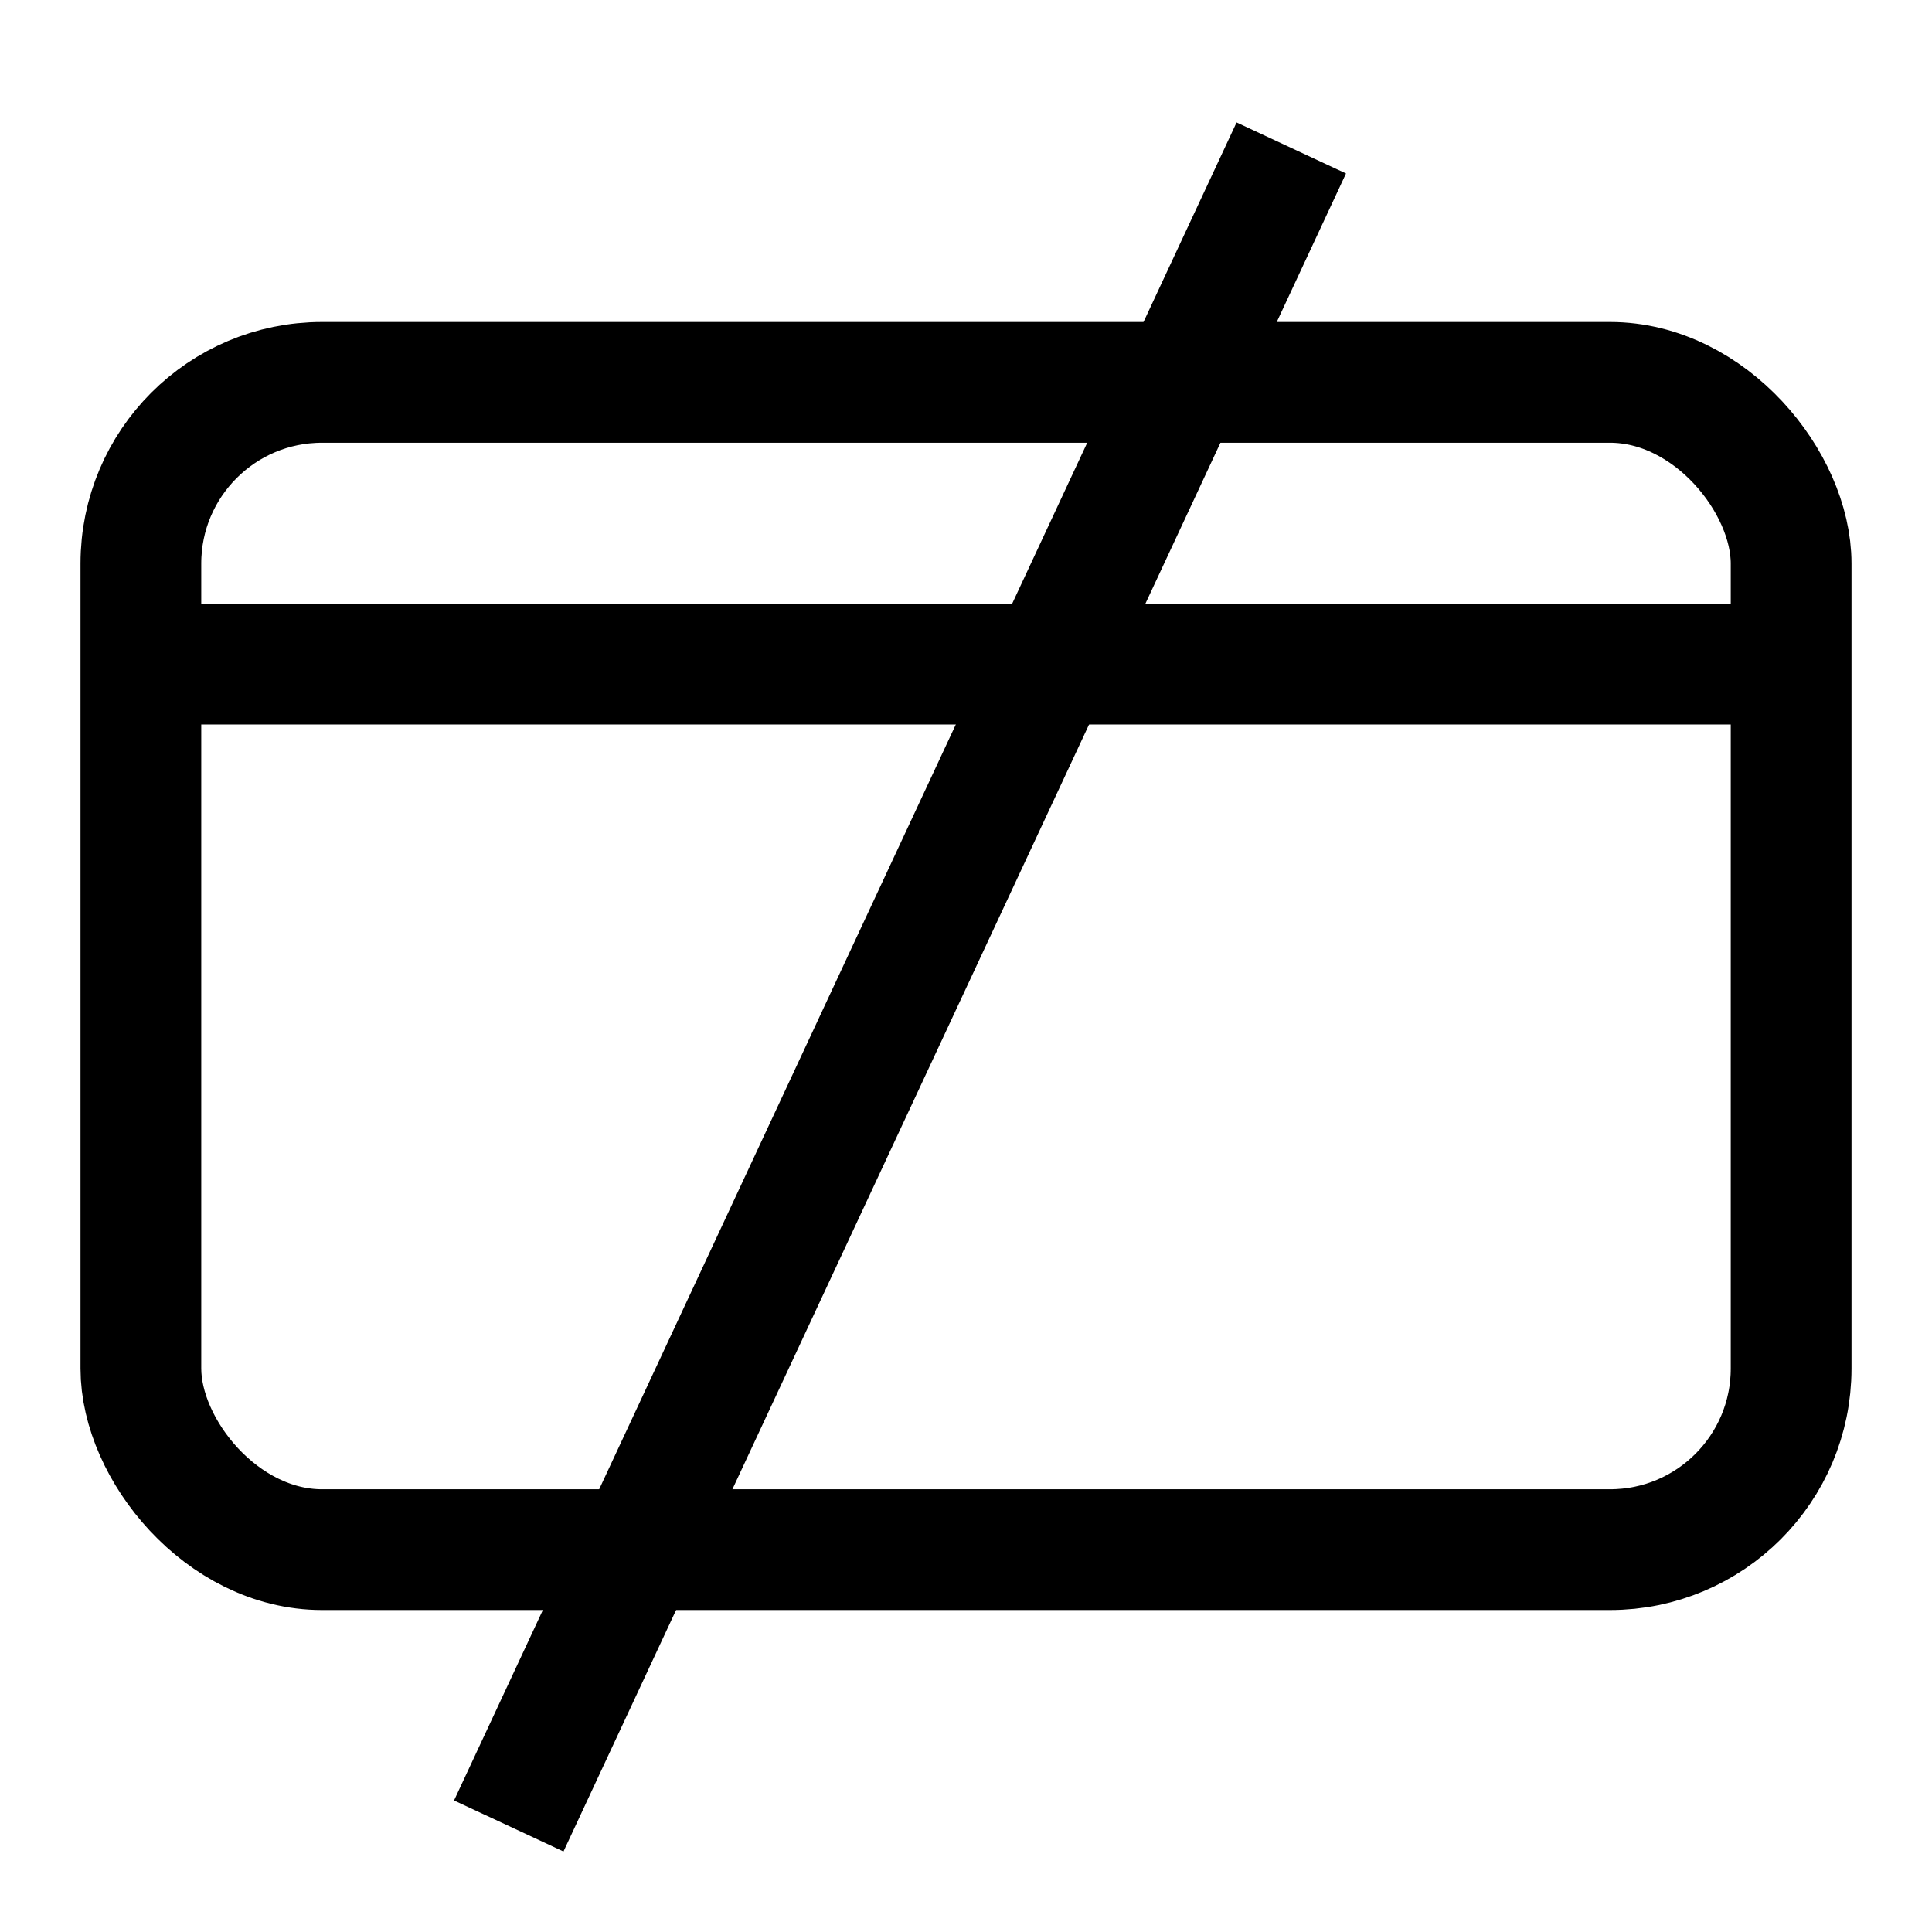
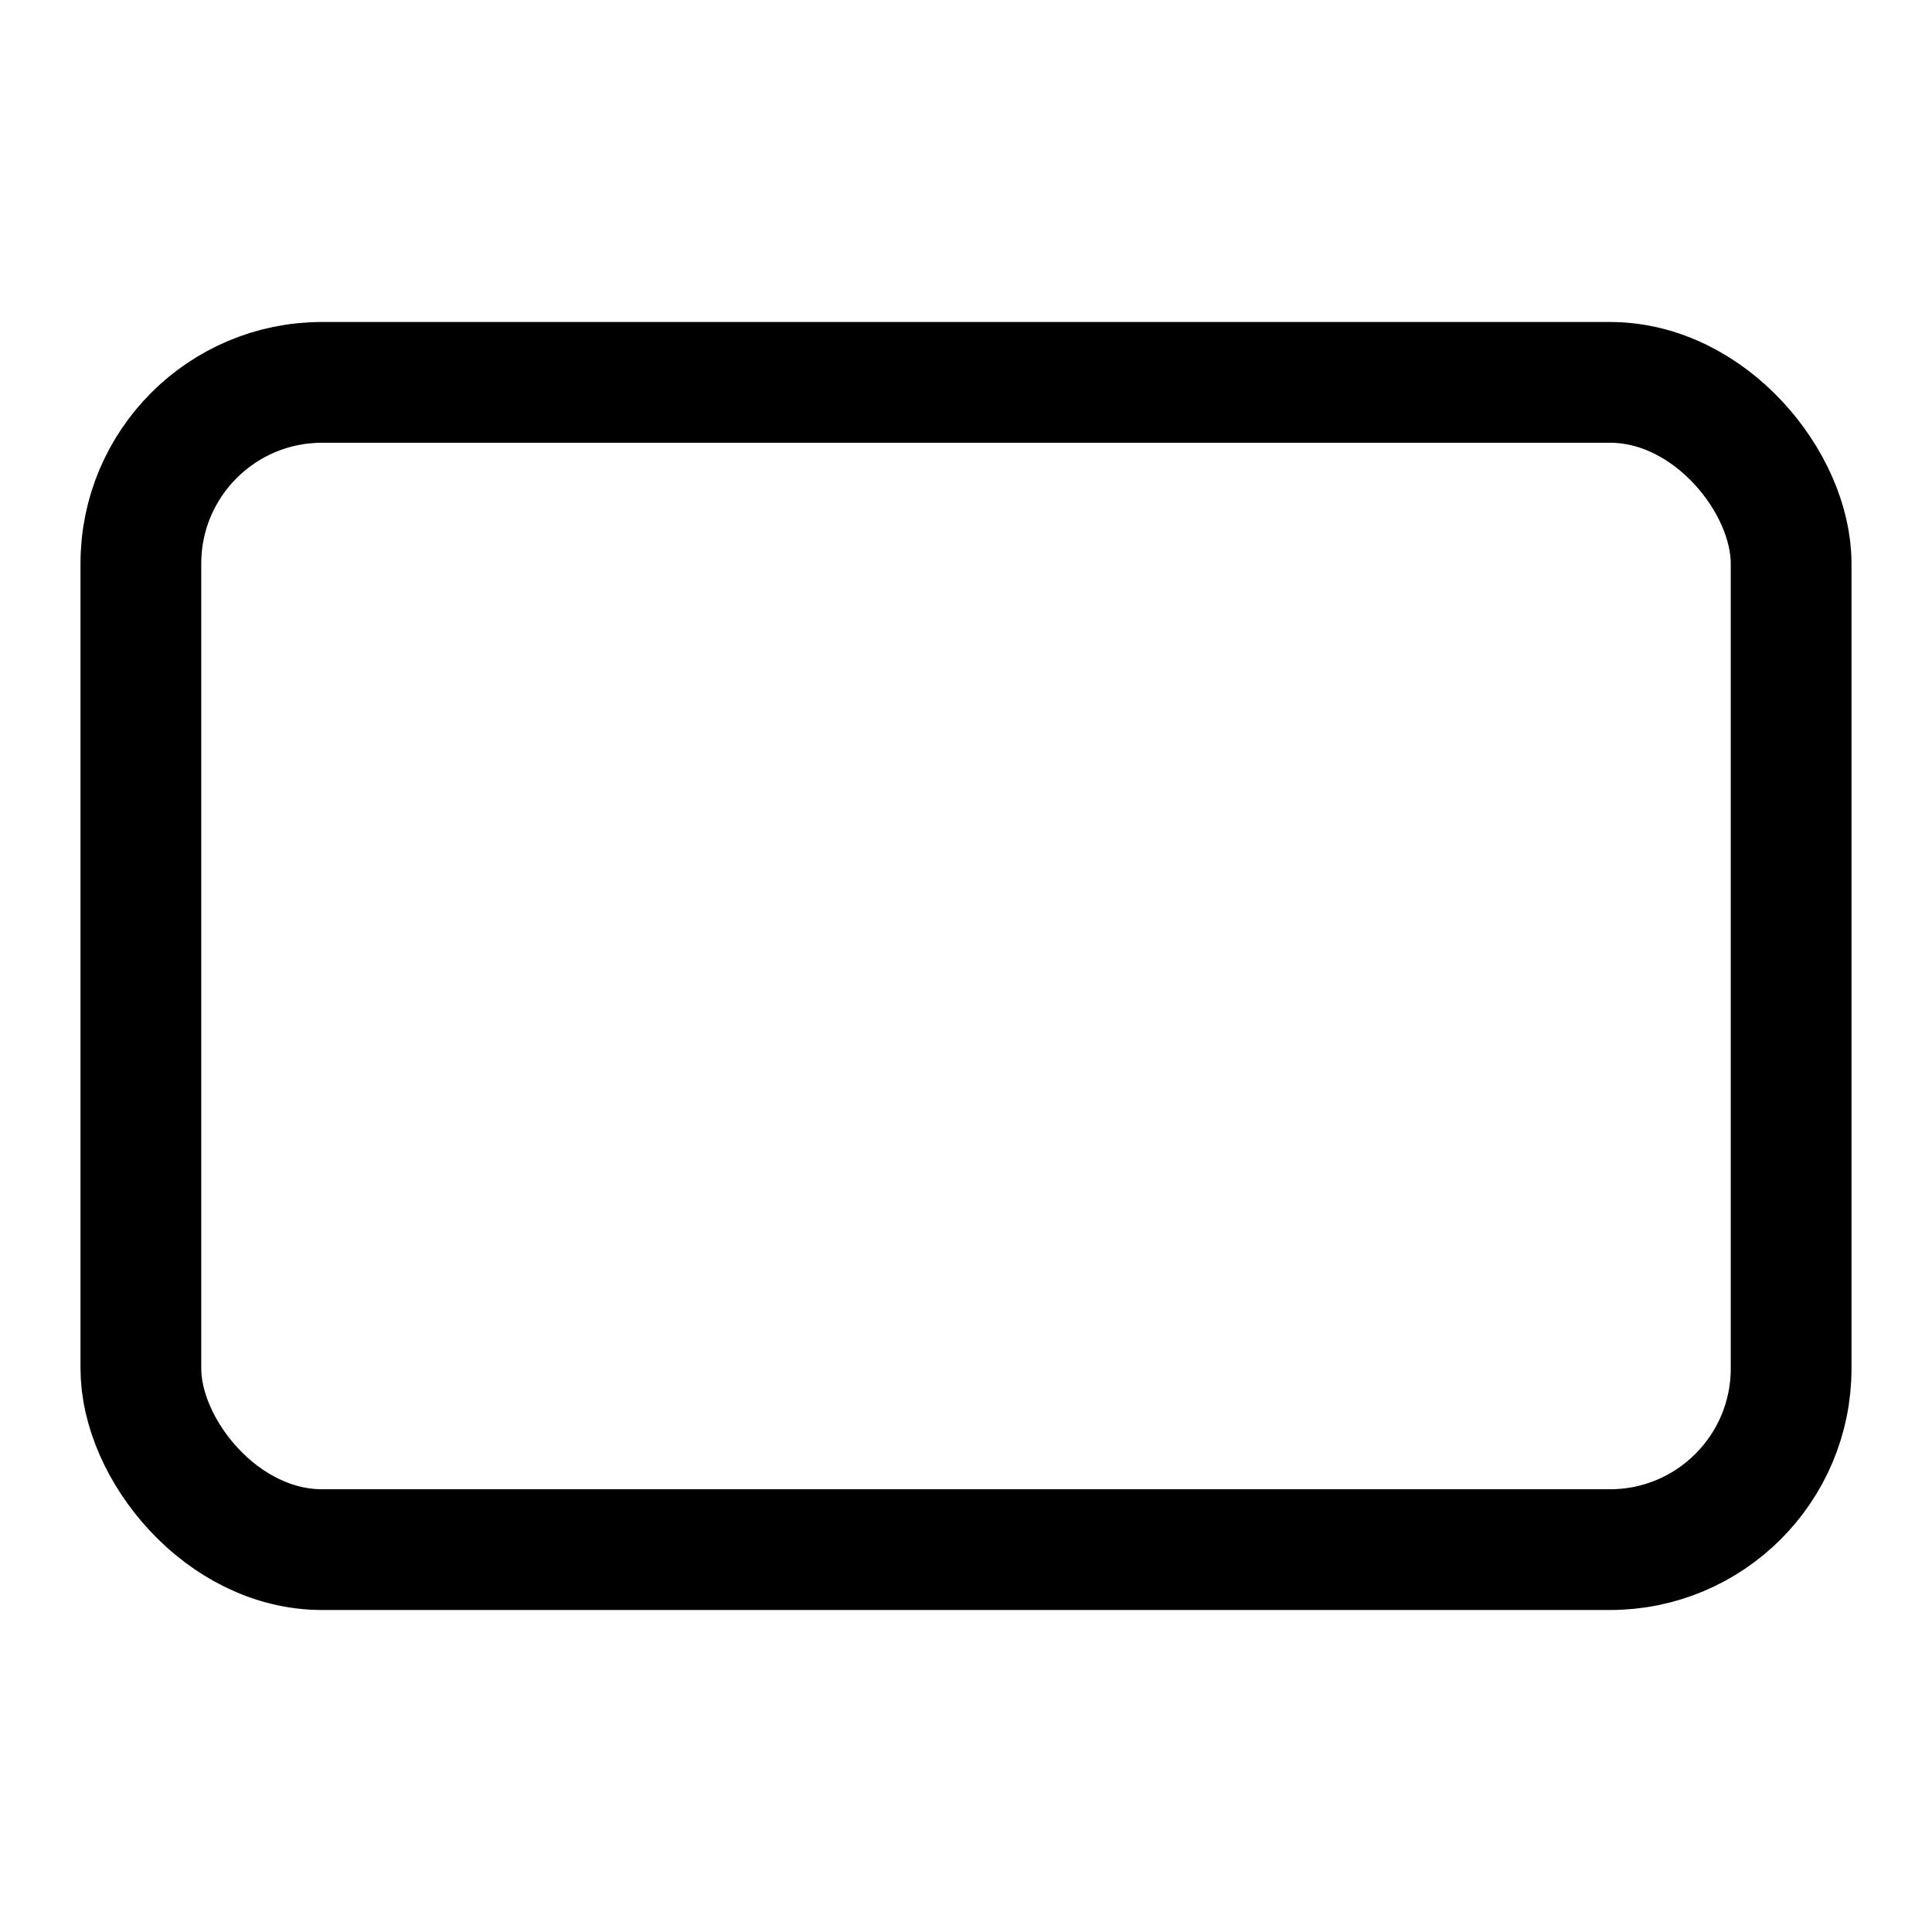
<svg xmlns="http://www.w3.org/2000/svg" width="24" height="24" viewBox="0 0 24 24" fill="none">
  <rect x="1.75" y="4.75" width="20.5" height="14.5" rx="2.25" stroke="#08CF65" style="stroke:#08CF65;stroke:color(display-p3 0.031 0.812 0.396);stroke-opacity:1;" stroke-width="1.5" stroke-linecap="round" />
-   <line x1="2" y1="8.25" x2="22" y2="8.25" stroke="#08CF65" style="stroke:#08CF65;stroke:color(display-p3 0.031 0.812 0.396);stroke-opacity:1;" stroke-width="1.5" />
-   <line x1="6.32" y1="22.683" x2="16.041" y2="1.838" stroke="#08CF65" style="stroke:#08CF65;stroke:color(display-p3 0.031 0.812 0.396);stroke-opacity:1;" stroke-width="1.5" />
</svg>